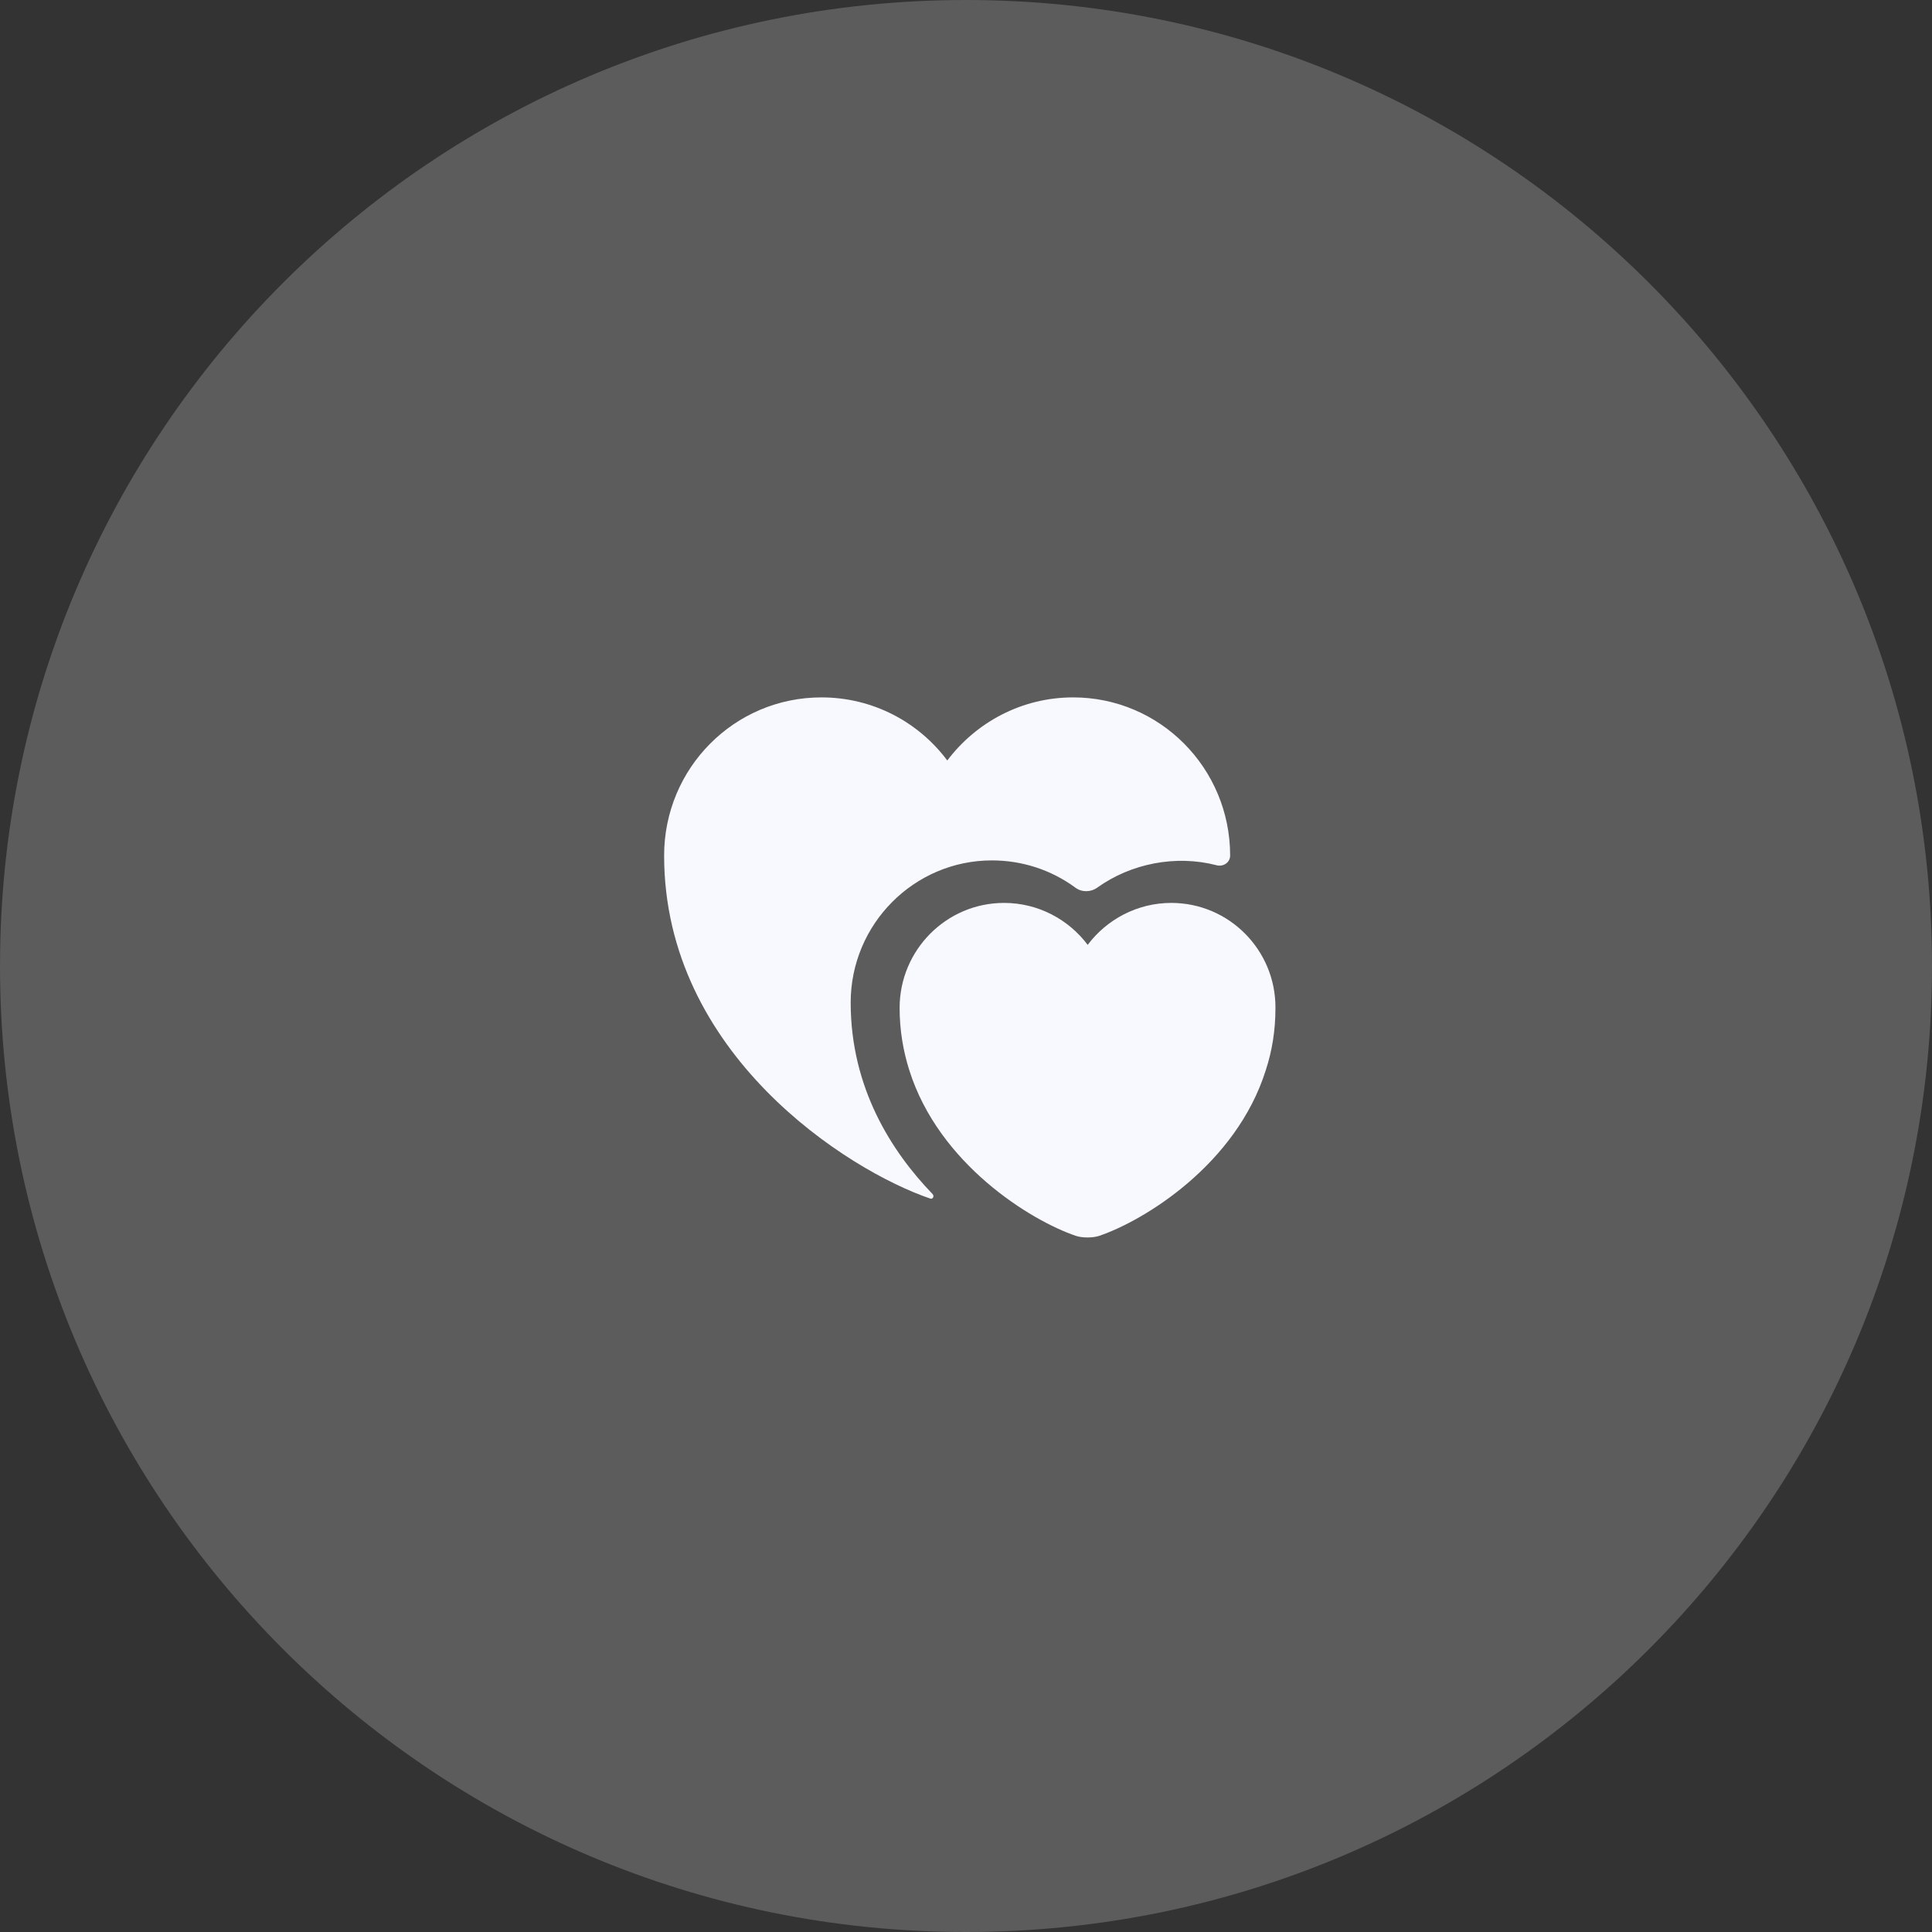
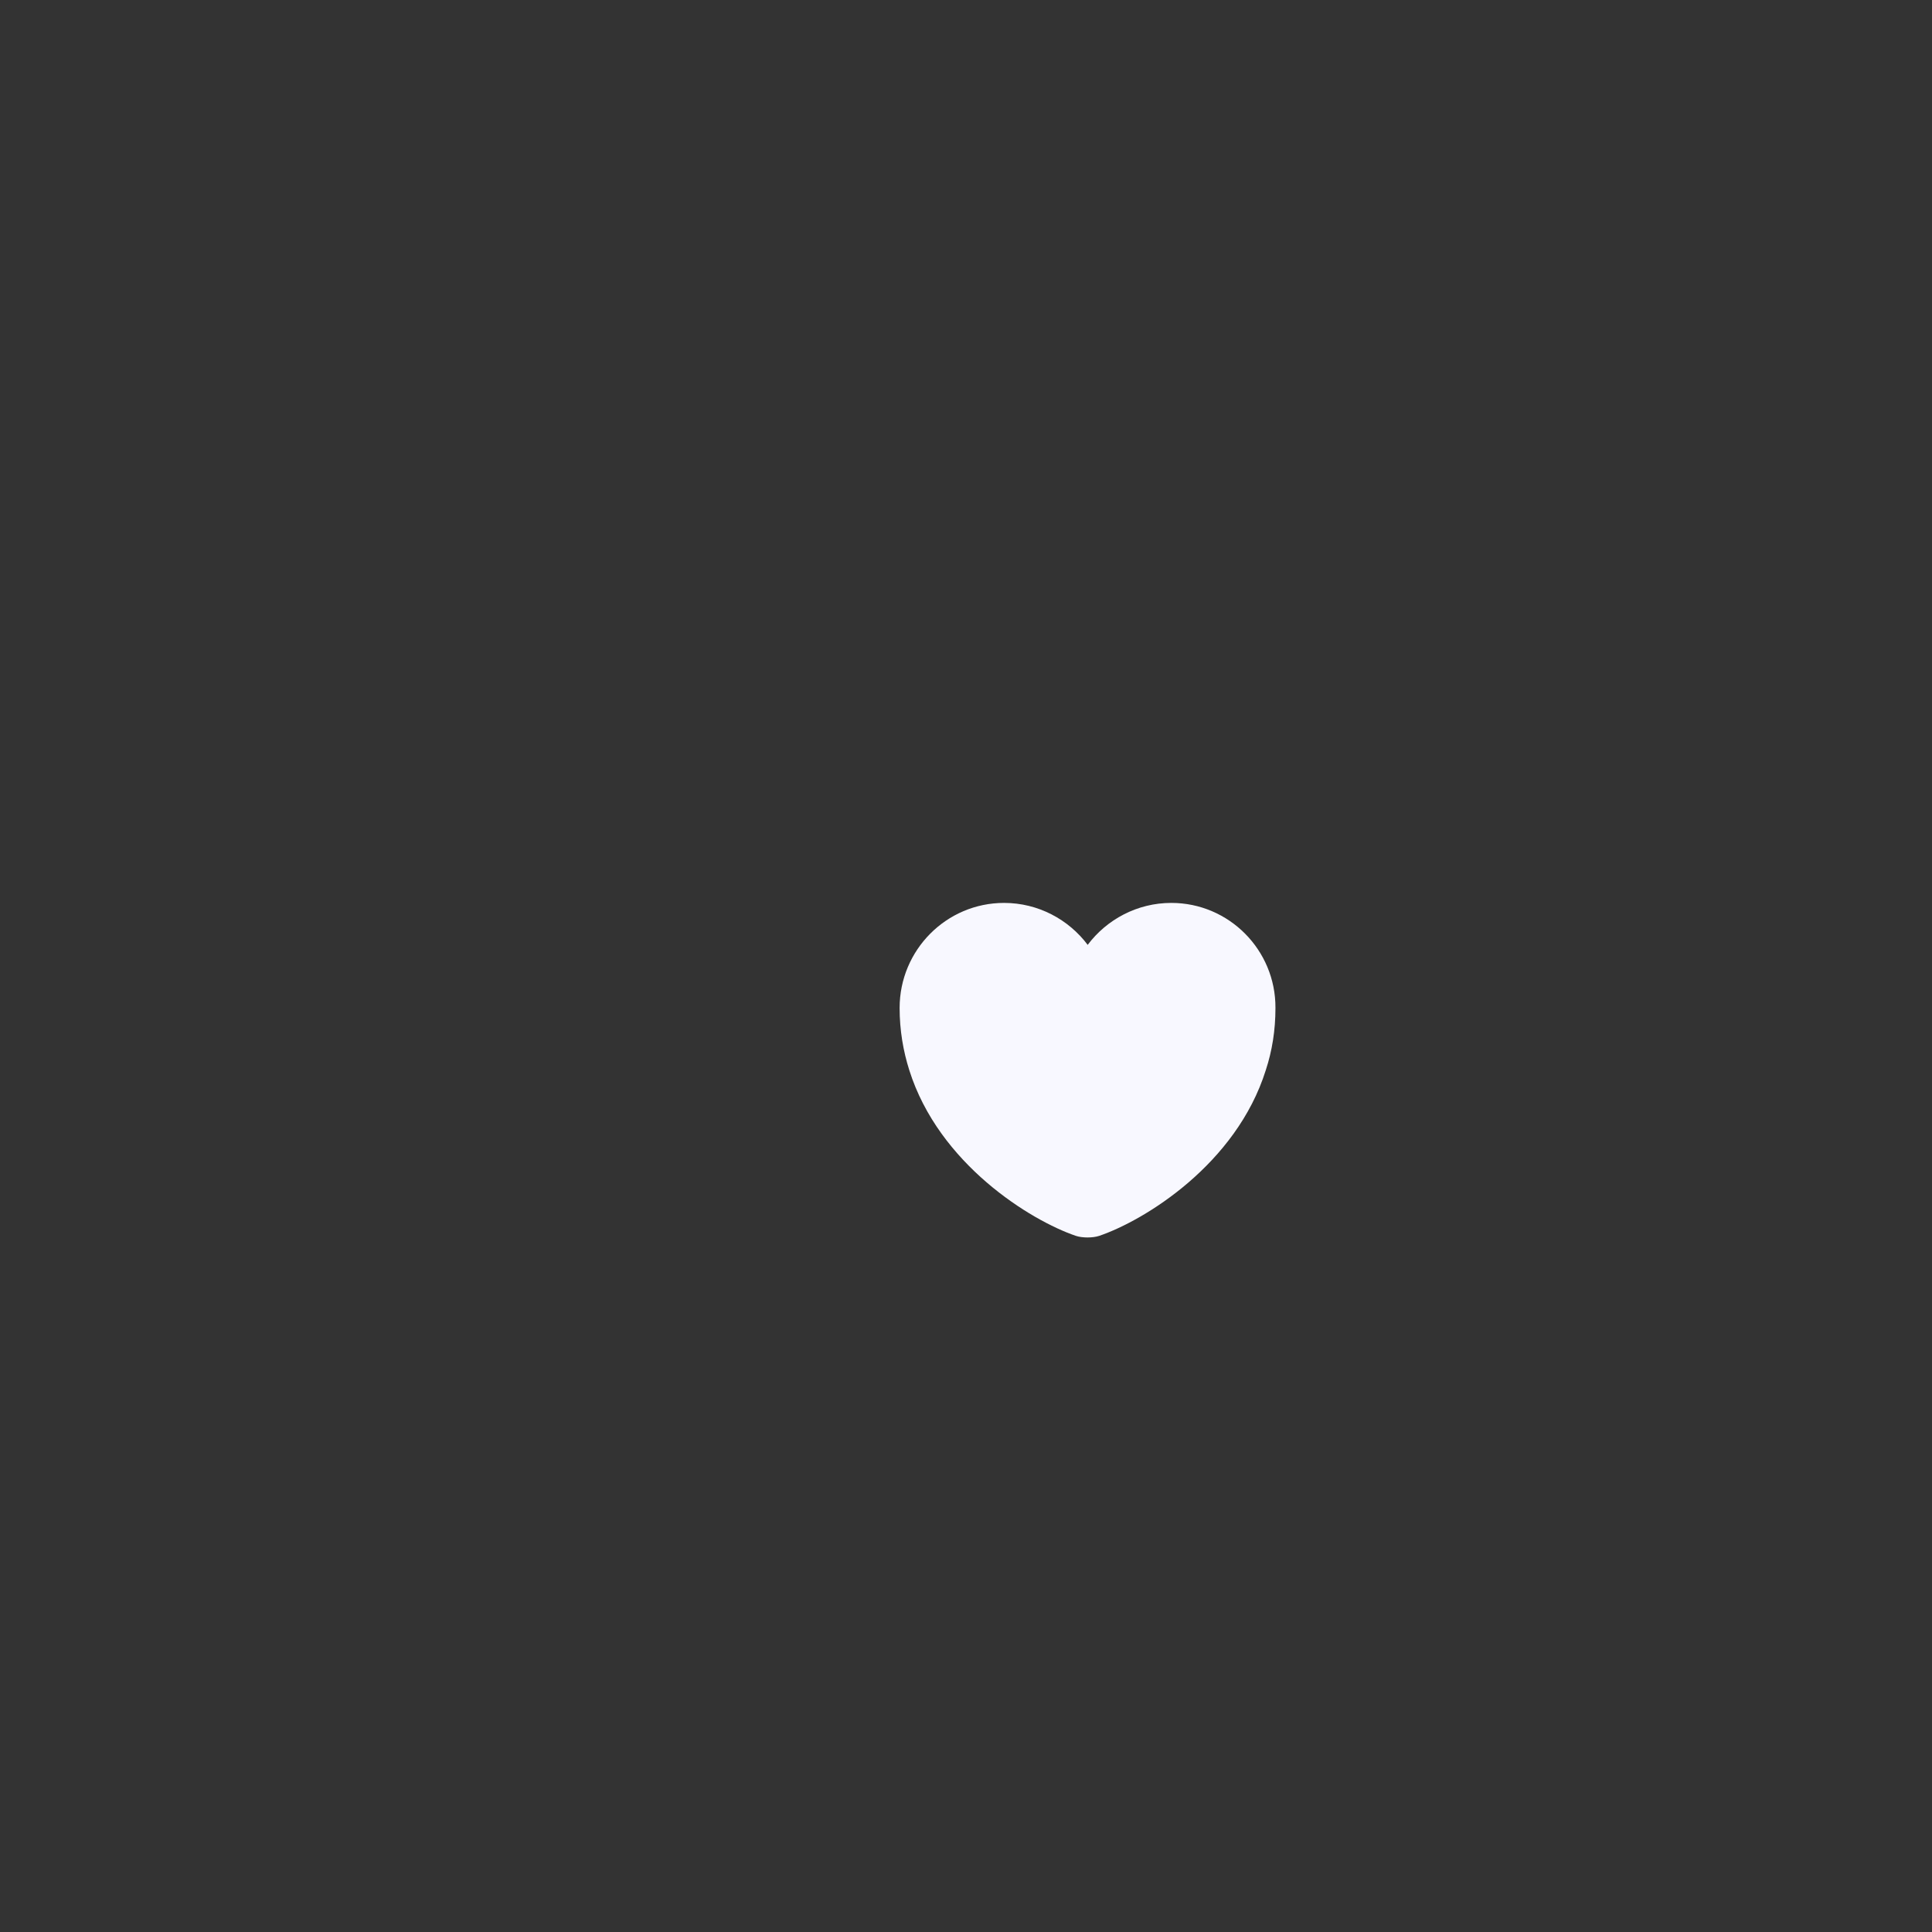
<svg xmlns="http://www.w3.org/2000/svg" width="64" height="64" viewBox="0 0 64 64" fill="none">
  <rect x="0" y="0" width="64" height="64" fill="#333333" stroke="none" />
-   <path d="M0 32C0 14.327 14.327 0 32 0C49.673 0 64 14.327 64 32C64 49.673 49.673 64 32 64C14.327 64 0 49.673 0 32Z" fill="white" fill-opacity="0.2" />
  <path d="M38.801 29.91C37.671 29.91 36.661 30.46 36.031 31.3C35.401 30.46 34.391 29.91 33.261 29.91C31.351 29.91 29.801 31.47 29.801 33.39C29.801 34.13 29.921 34.82 30.121 35.45C31.101 38.56 34.141 40.43 35.641 40.94C35.851 41.01 36.201 41.01 36.411 40.94C37.911 40.43 40.951 38.57 41.931 35.45C42.141 34.81 42.251 34.13 42.251 33.39C42.261 31.47 40.711 29.91 38.801 29.91Z" fill="#F8F8FF" />
-   <path d="M40.75 28.342C40.75 28.572 40.52 28.722 40.3 28.662C38.95 28.312 37.47 28.602 36.35 29.402C36.13 29.562 35.83 29.562 35.62 29.402C34.83 28.822 33.87 28.502 32.86 28.502C30.28 28.502 28.18 30.612 28.18 33.212C28.18 36.032 29.53 38.142 30.89 39.552C30.96 39.622 30.9 39.742 30.81 39.702C28.08 38.772 22 34.912 22 28.342C22 25.442 24.33 23.102 27.21 23.102C28.92 23.102 30.43 23.922 31.38 25.192C32.34 23.922 33.85 23.102 35.55 23.102C38.42 23.102 40.75 25.442 40.75 28.342Z" fill="#F8F8FF" />
</svg>